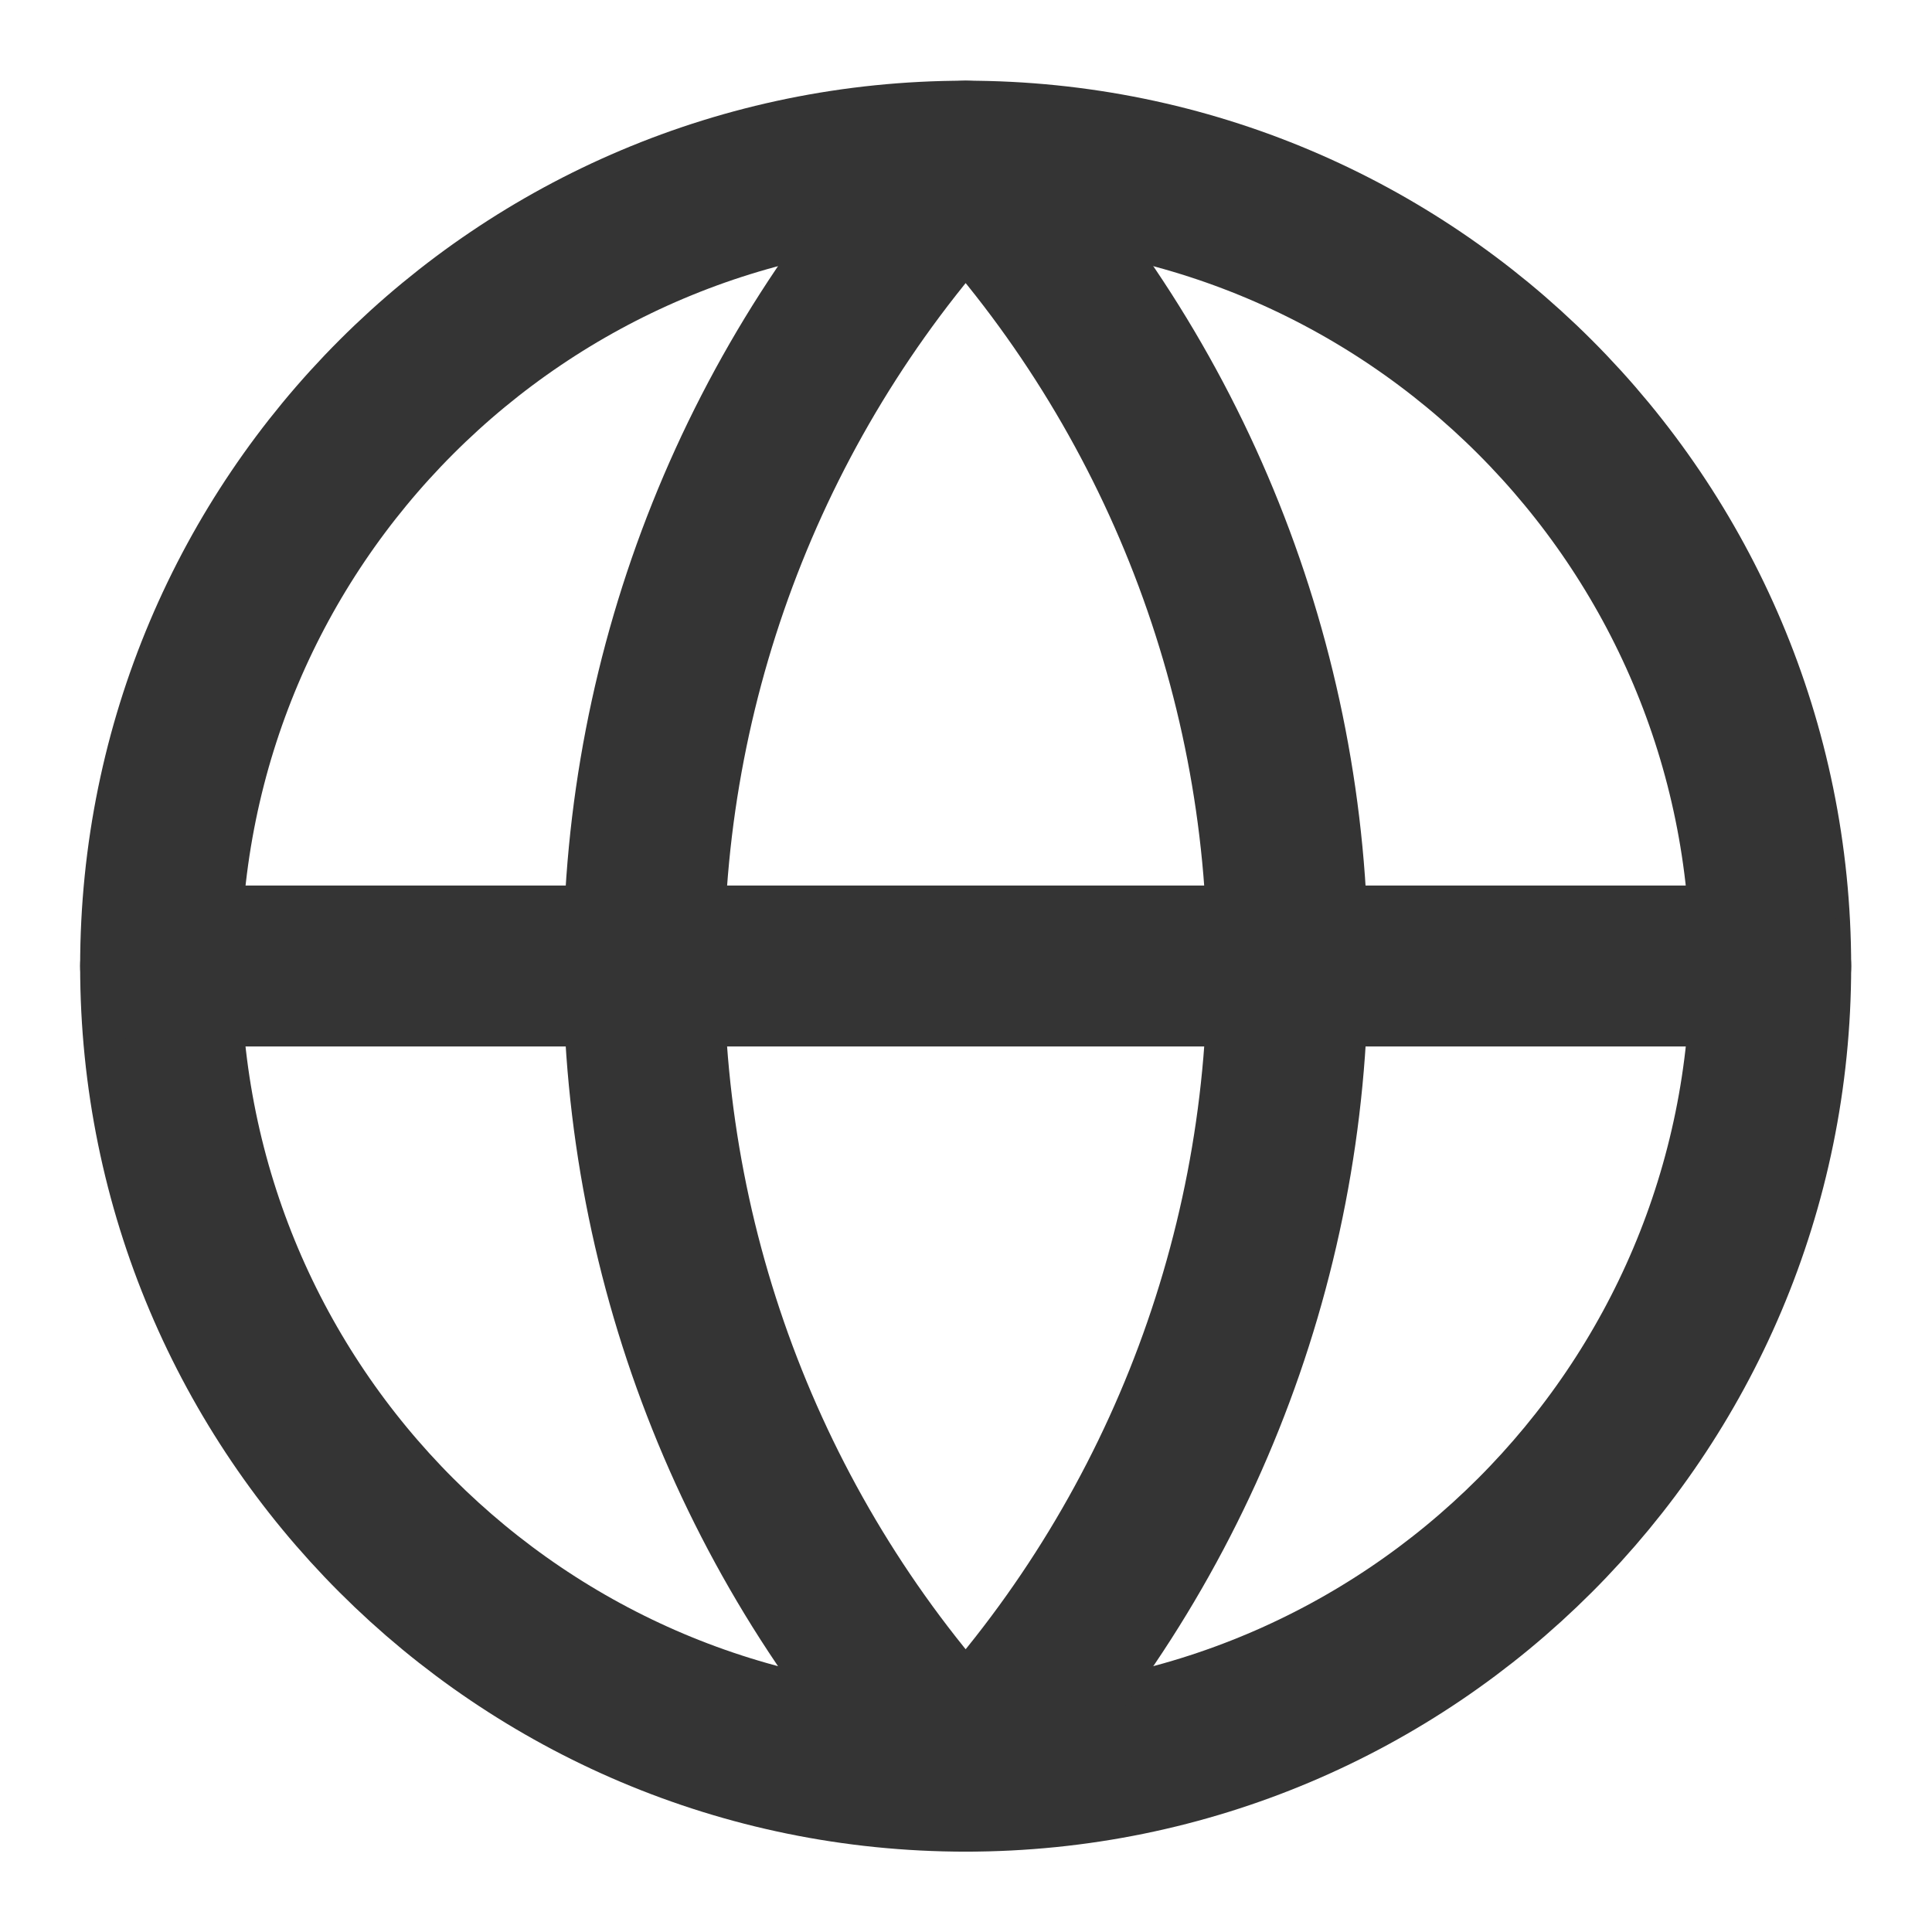
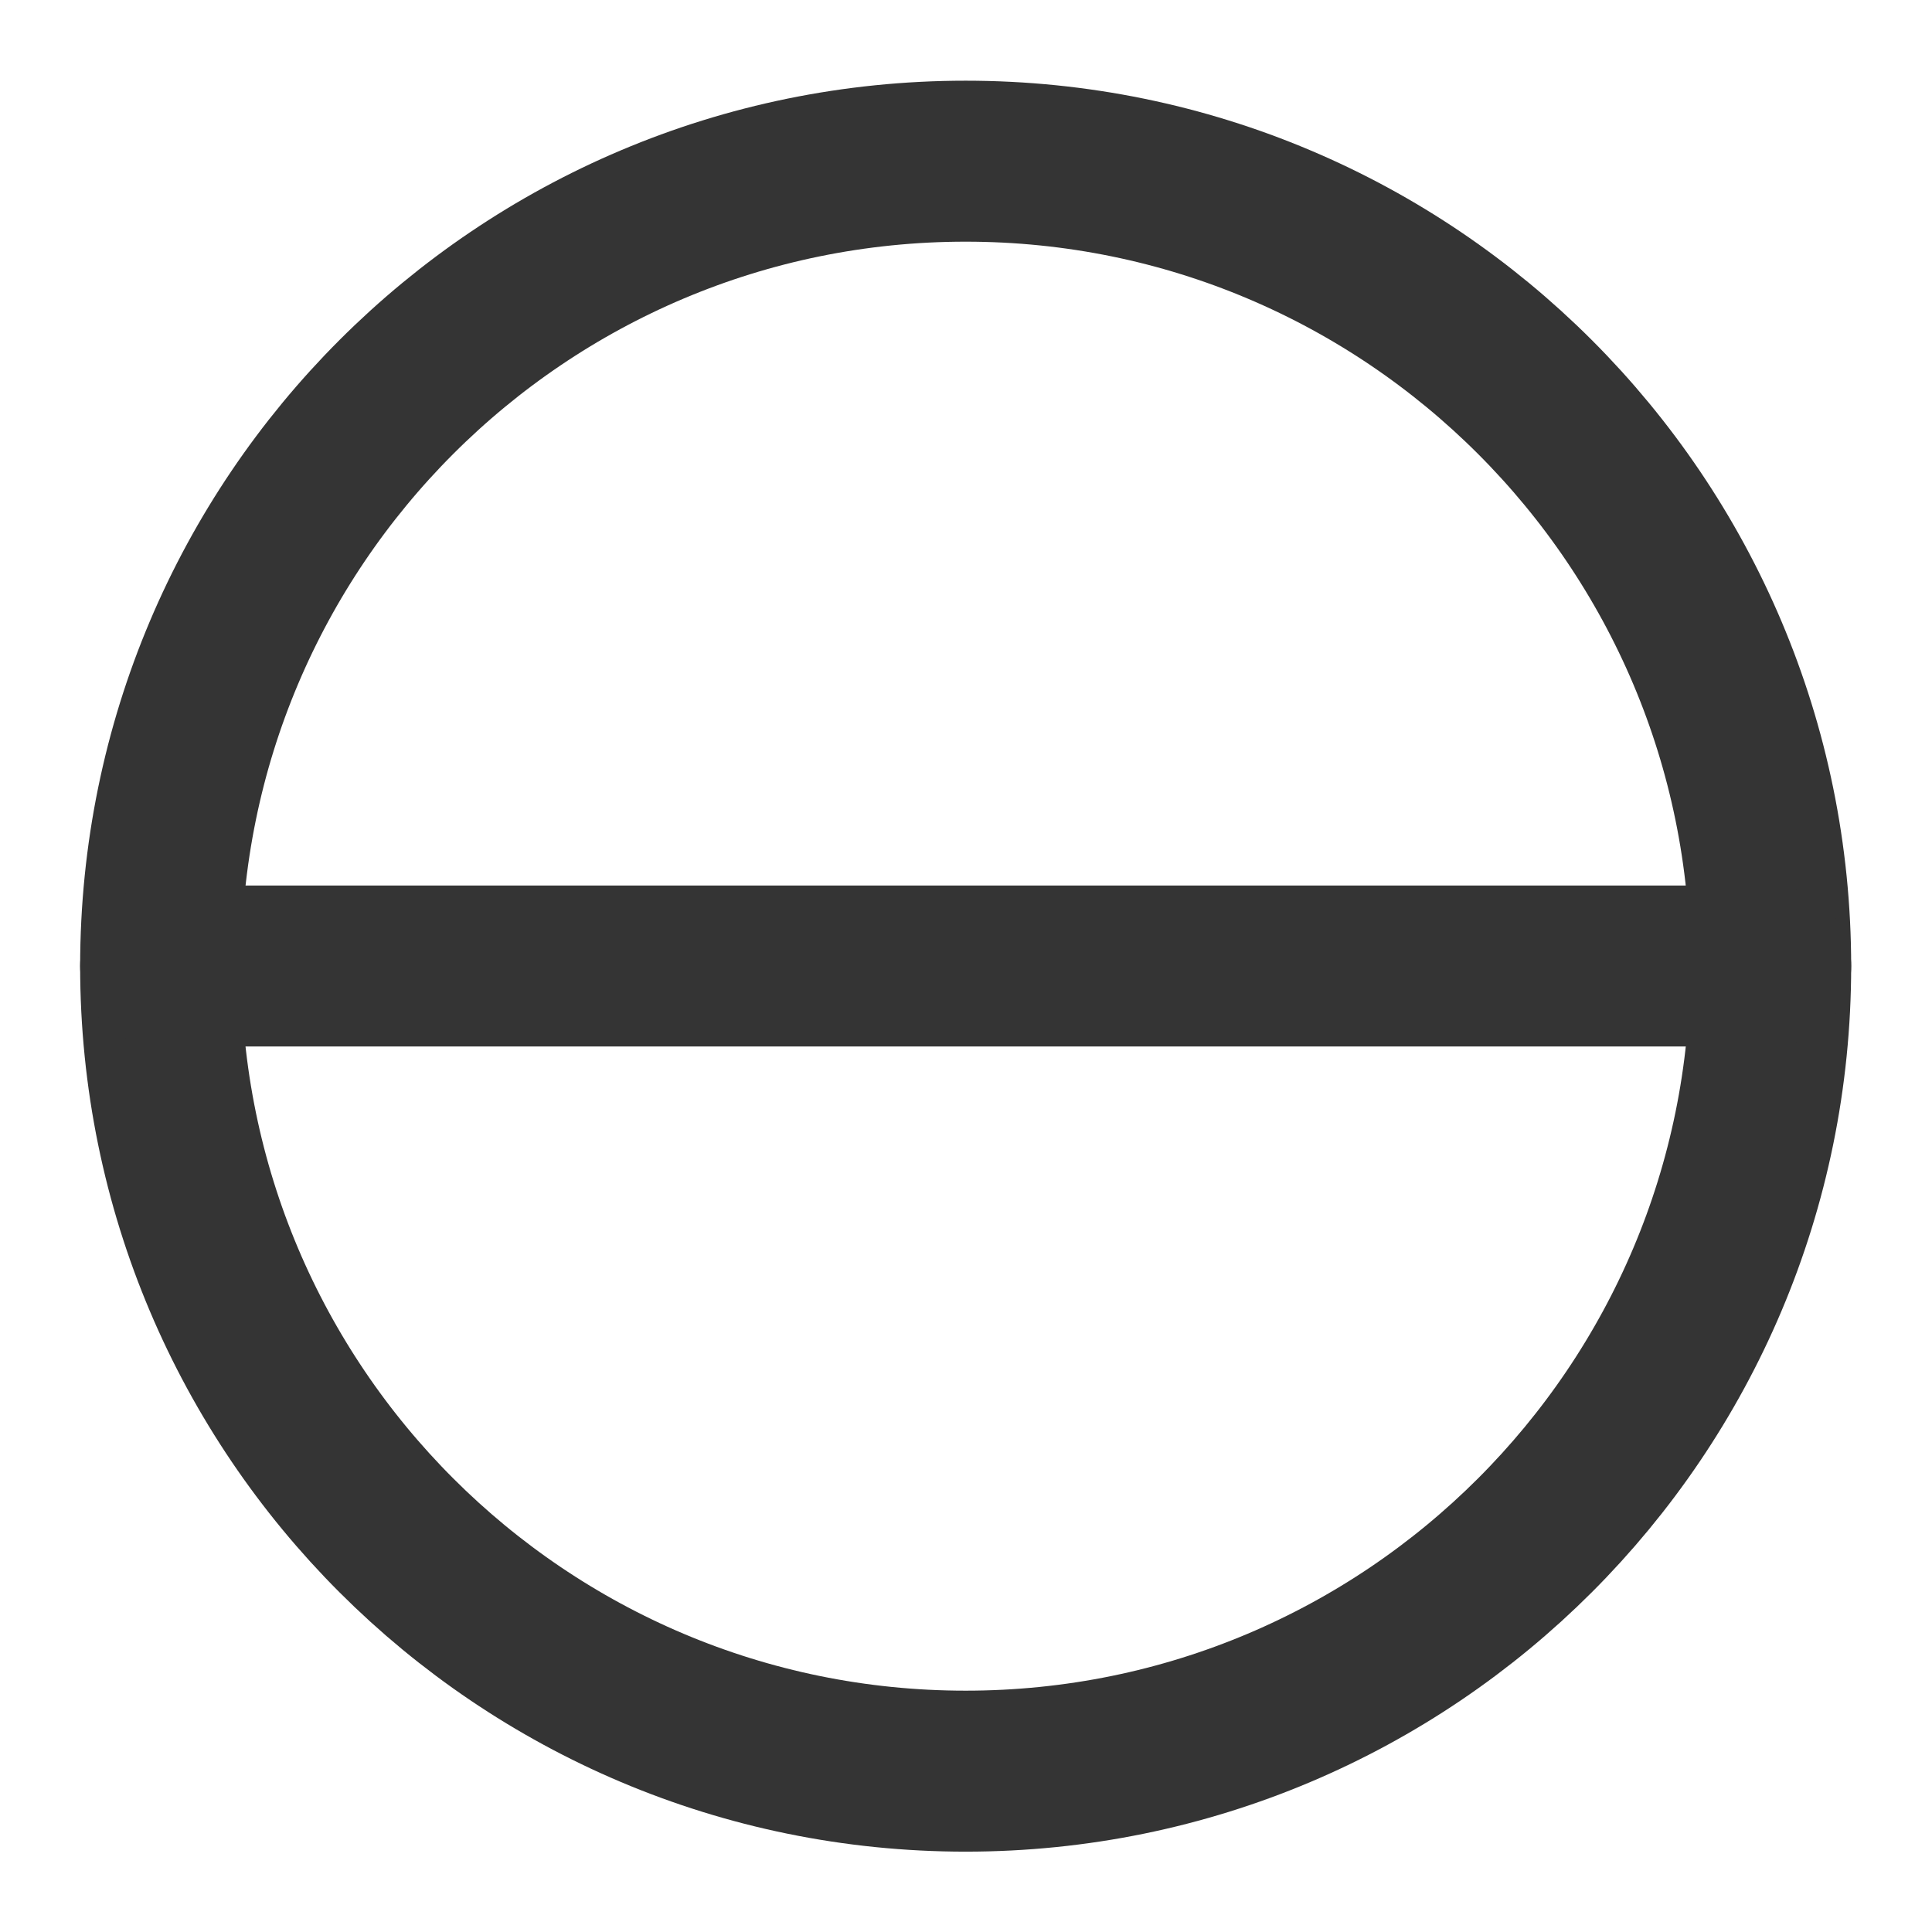
<svg xmlns="http://www.w3.org/2000/svg" width="28" height="28" viewBox="0 0 28 28" fill="none">
  <path d="M13.995 25.669C20.438 25.669 25.662 20.446 25.662 14.003C25.662 7.559 20.438 2.336 13.995 2.336C7.551 2.336 2.328 7.559 2.328 14.003C2.328 20.446 7.551 25.669 13.995 25.669Z" stroke="#343434" stroke-width="2.333" stroke-linecap="round" stroke-linejoin="round" />
-   <path d="M13.995 2.336C10.999 5.481 9.328 9.659 9.328 14.003C9.328 18.346 10.999 22.524 13.995 25.669C16.991 22.524 18.662 18.346 18.662 14.003C18.662 9.659 16.991 5.481 13.995 2.336Z" stroke="#343434" stroke-width="2.333" stroke-linecap="round" stroke-linejoin="round" />
  <path d="M2.328 14H25.662" stroke="#343434" stroke-width="2.333" stroke-linecap="round" stroke-linejoin="round" />
</svg>